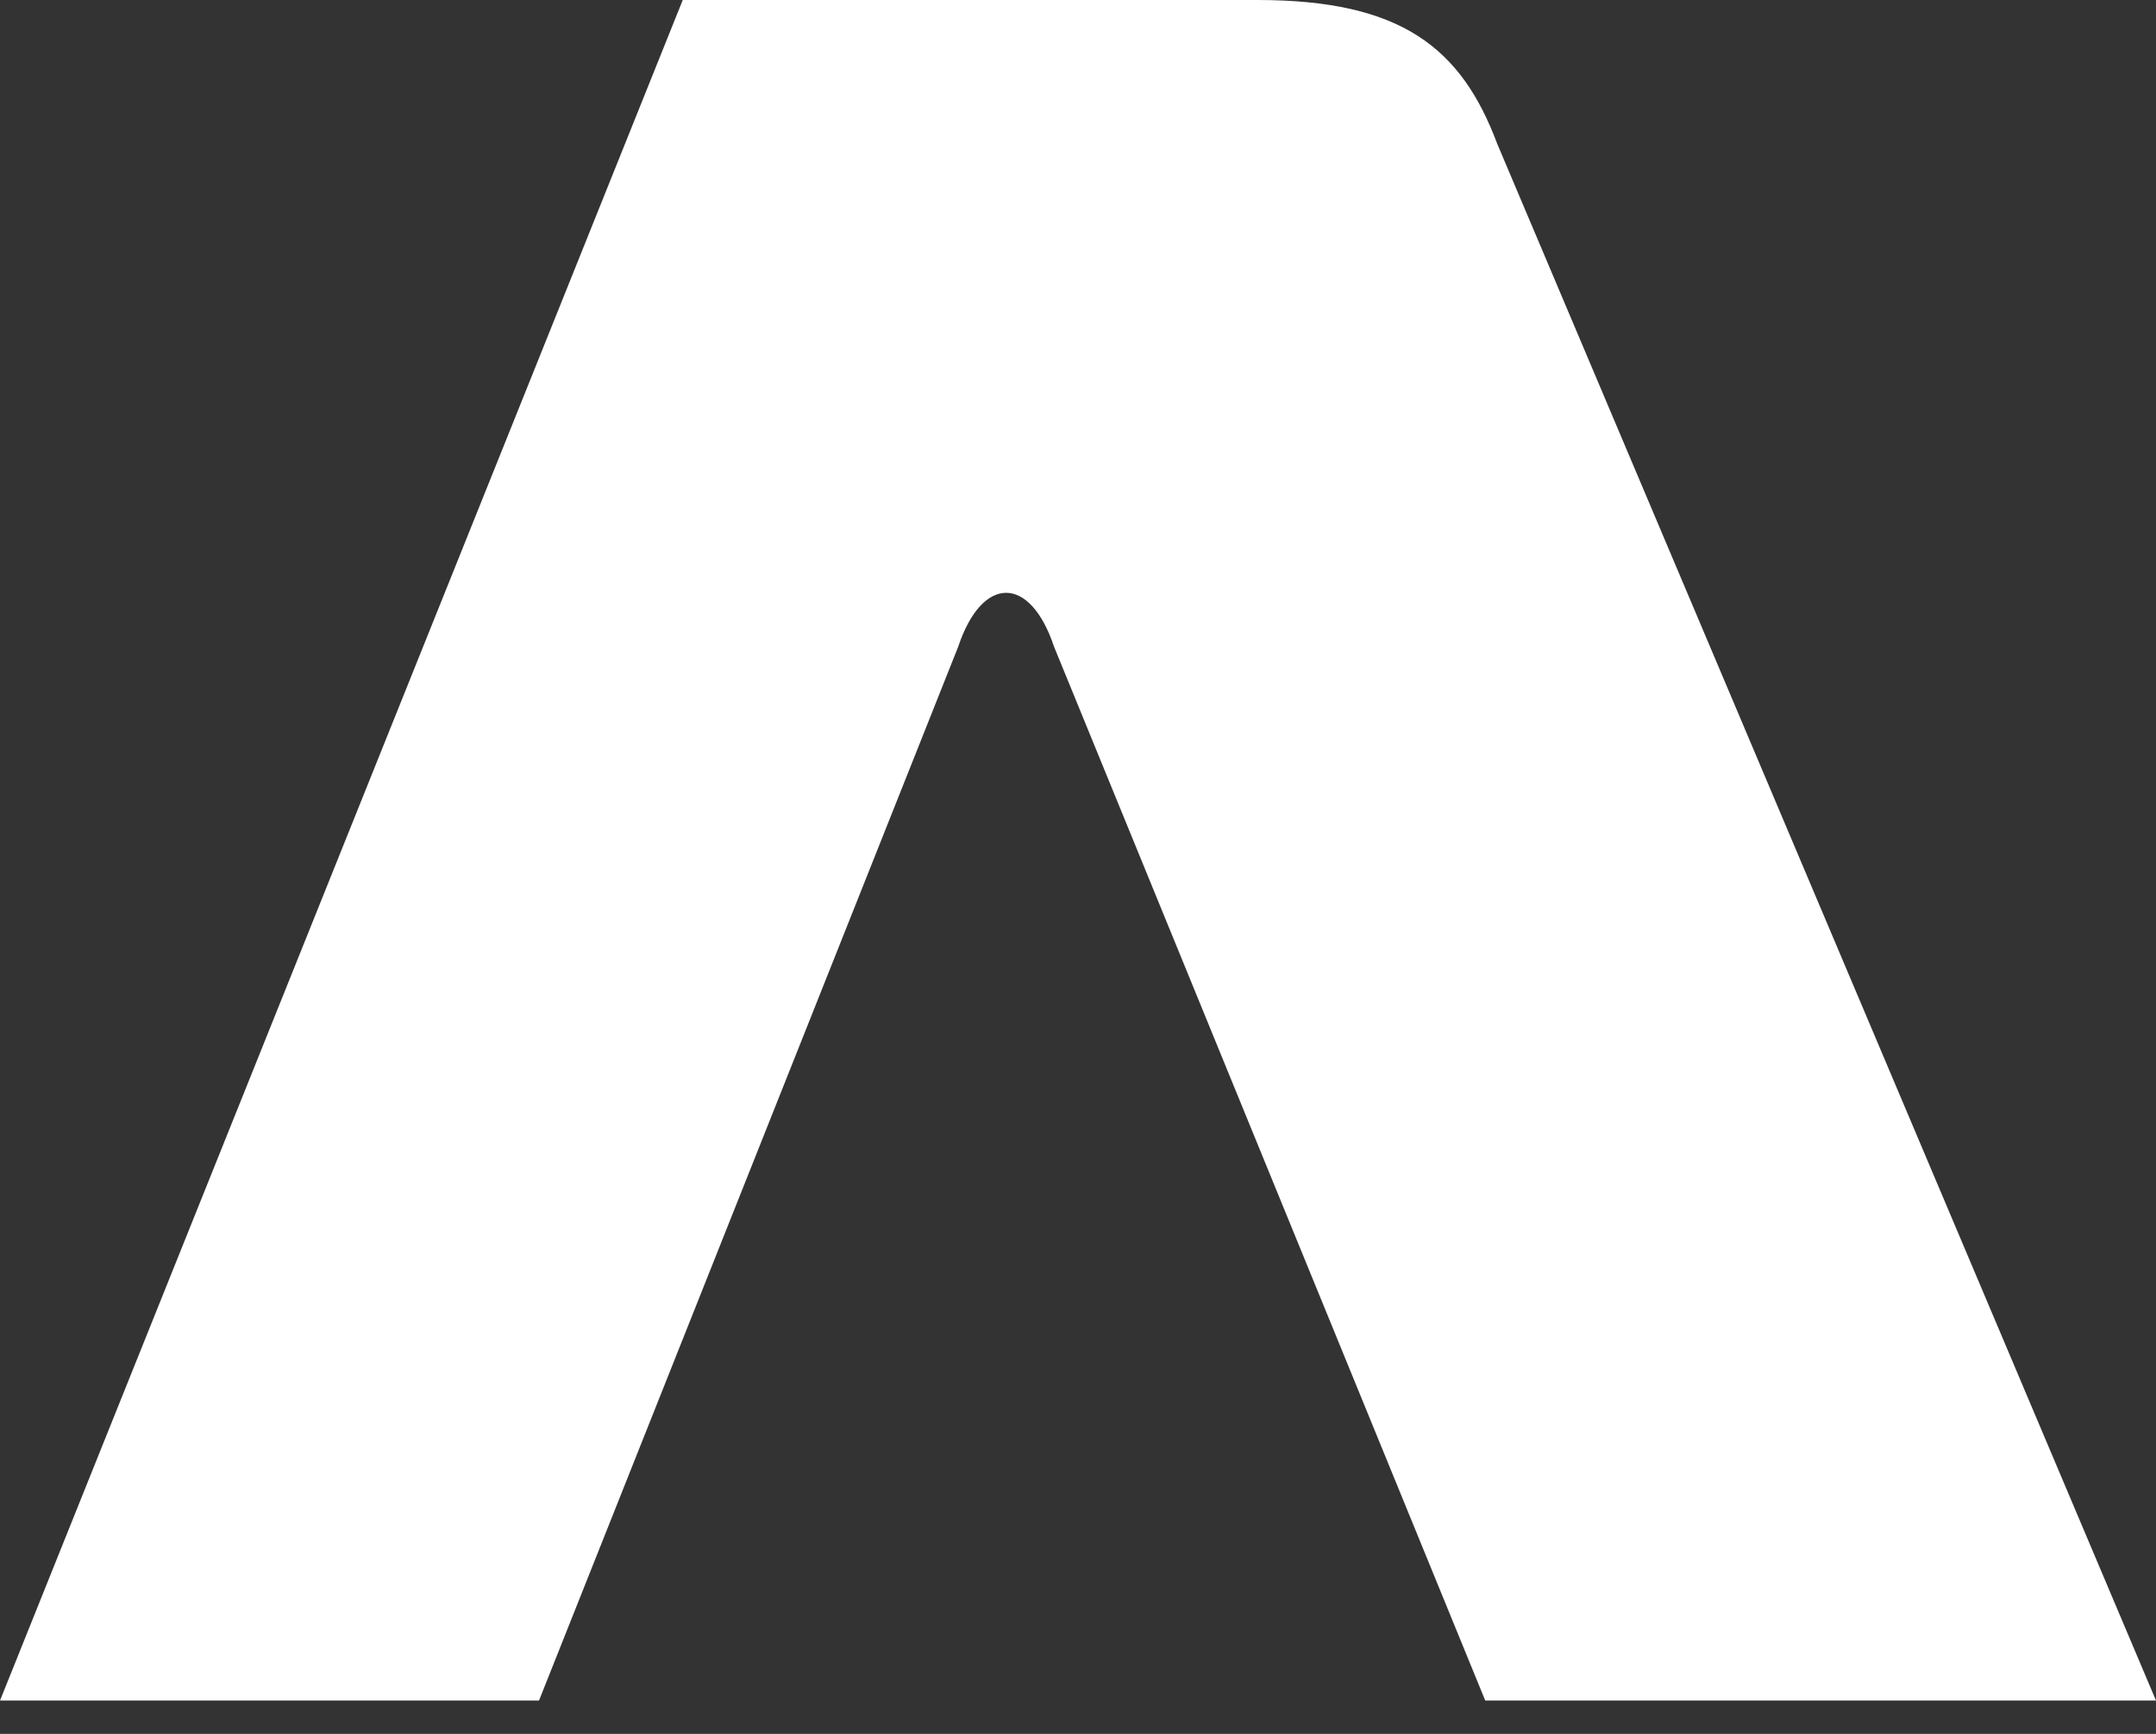
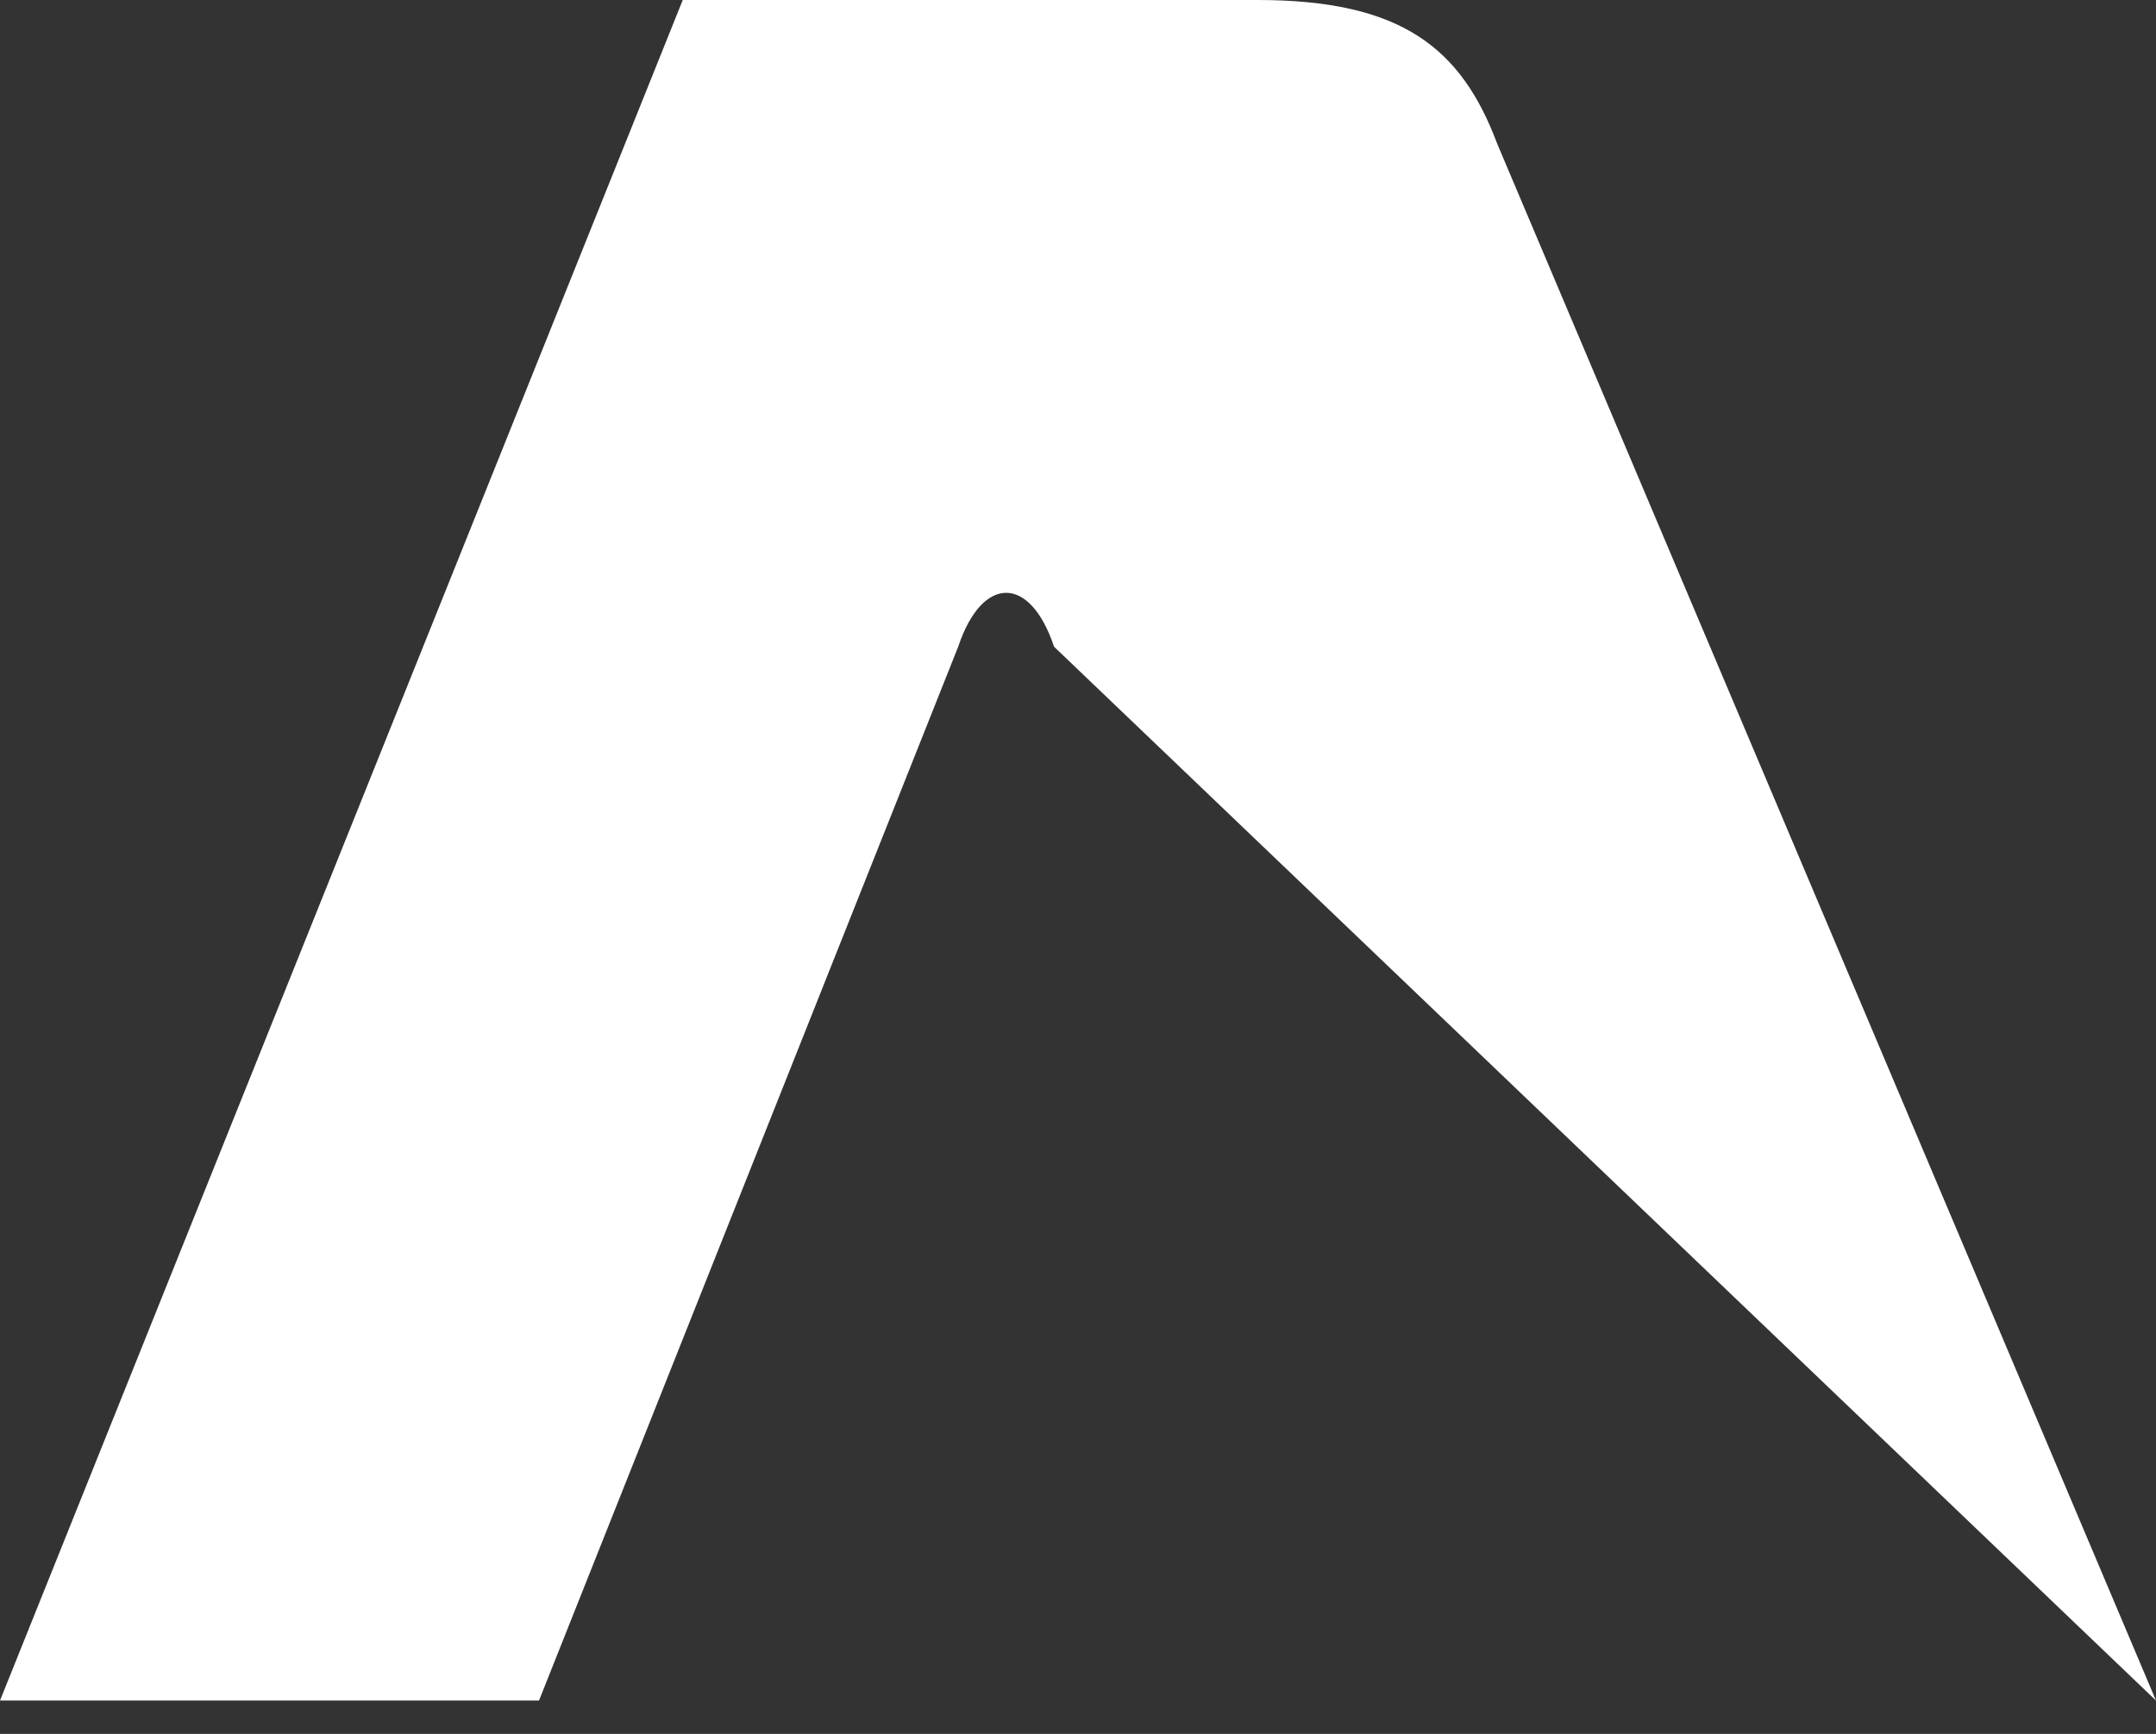
<svg xmlns="http://www.w3.org/2000/svg" width="46" height="37" viewBox="0 0 46 37" fill="none">
  <rect x="0" y="0" width="46" height="37" fill="#333333" stroke="none" />
-   <path d="M0 36.289L14.567 0H26.833C29.9 0 31.178 1.022 31.944 3.067L46 36.289H31.689L22.489 13.8C21.978 12.267 20.956 12.267 20.444 13.8L11.5 36.289H0Z" fill="white" />
+   <path d="M0 36.289L14.567 0H26.833C29.9 0 31.178 1.022 31.944 3.067L46 36.289L22.489 13.8C21.978 12.267 20.956 12.267 20.444 13.8L11.5 36.289H0Z" fill="white" />
</svg>